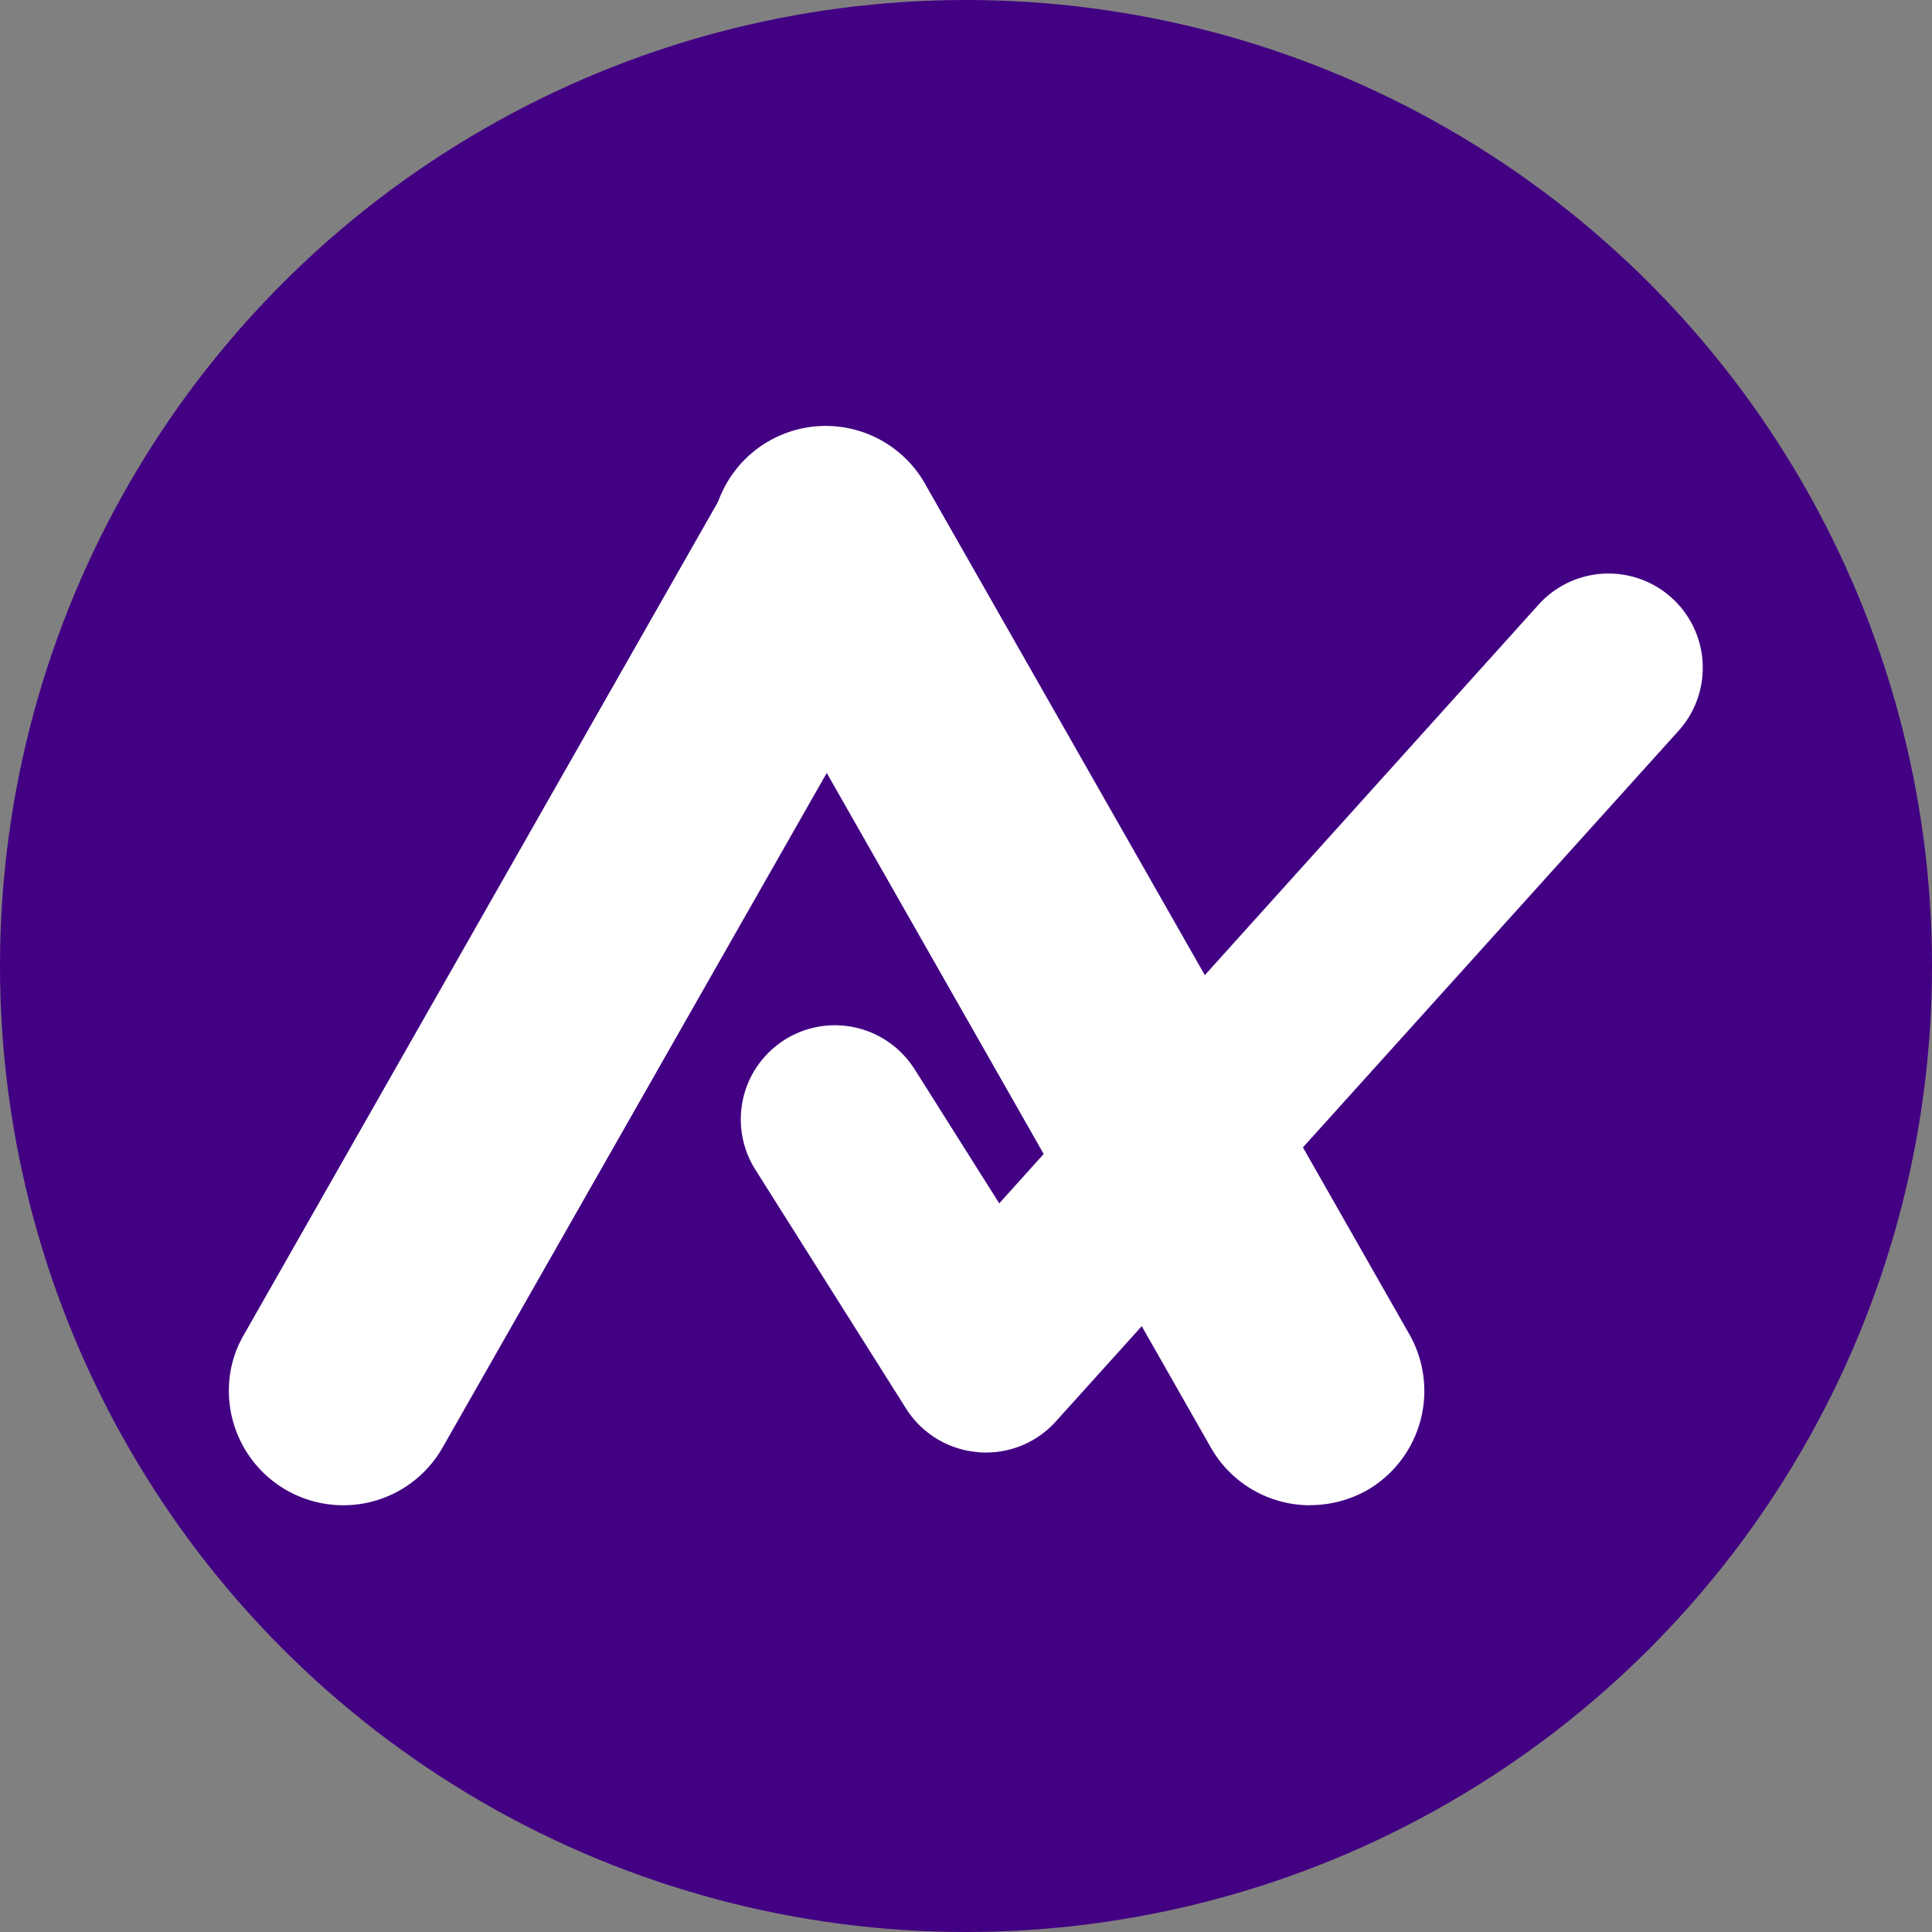
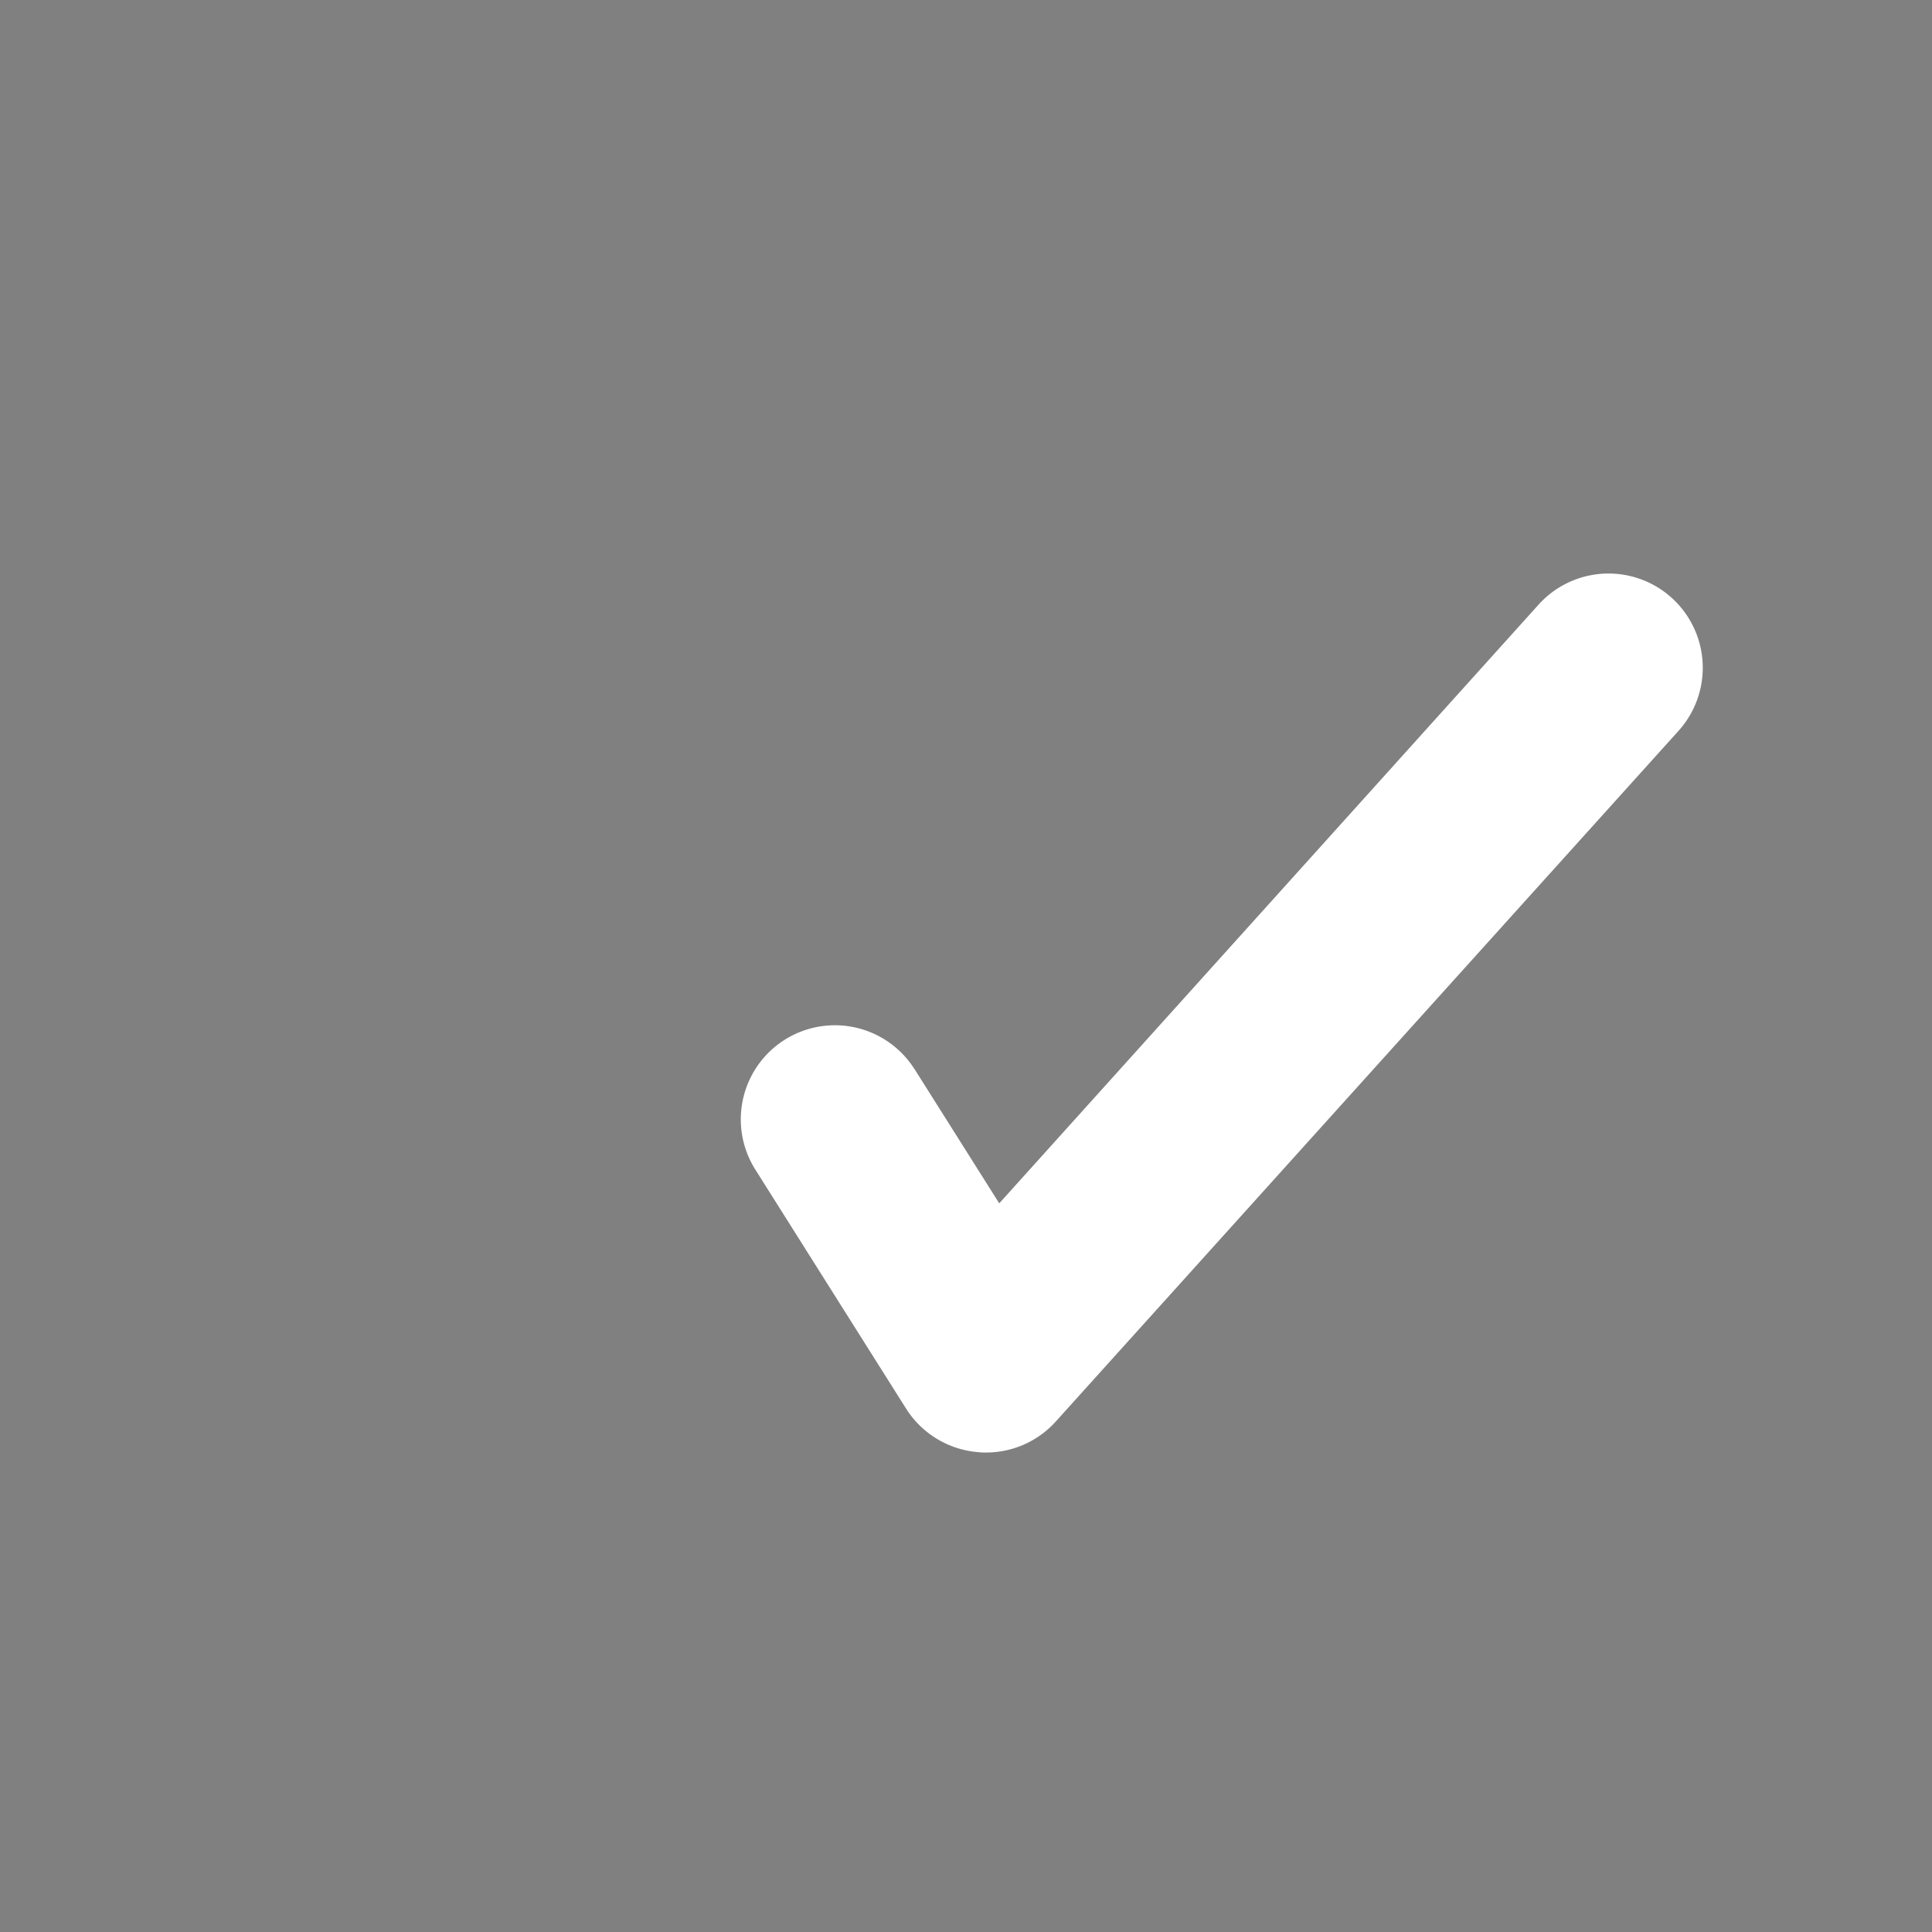
<svg xmlns="http://www.w3.org/2000/svg" width="34" height="34" viewBox="0 0 34 34">
  <rect x="0" y="0" width="34" height="34" fill="#808080" stroke="none" />
  <g transform="translate(-1 -1)">
-     <circle cx="17" cy="17" r="17" transform="translate(1 1)" fill="#420083" />
    <g transform="translate(5.028 8.509)">
      <g transform="translate(0 0)">
        <g transform="translate(0 0)">
-           <path d="M62.014,129.963A2.013,2.013,0,0,1,60,127.949a1.94,1.94,0,0,1,.266-.99l8.507-14.945a2.013,2.013,0,0,1,3.516,1.959c-.007.014-.014.02-.02.034l-8.507,14.938A2.008,2.008,0,0,1,62.014,129.963Z" transform="translate(-60 -110.982)" fill="#fff" />
-           <path d="M195.113,130.158a2.008,2.008,0,0,1-1.748-1.017L184.858,114.2a2.011,2.011,0,1,1,3.489-2c0,.007.007.007.007.014l8.507,14.938a2.019,2.019,0,0,1-.751,2.745,2.048,2.048,0,0,1-1,.259Z" transform="translate(-176.085 -111.177)" fill="#fff" />
-         </g>
+           </g>
        <path d="M251.905,337.847a1.007,1.007,0,0,1-.143-.007,1.658,1.658,0,0,1-1.263-.765l-2.649-4.2a1.656,1.656,0,0,1,2.792-1.782c.007.007.007.014.014.02l1.482,2.349,9.49-10.535a1.658,1.658,0,0,1,2.465,2.219L253.134,337.3A1.65,1.65,0,0,1,251.905,337.847Z" transform="translate(-238.581 -319.794)" fill="#fff" />
      </g>
    </g>
  </g>
</svg>